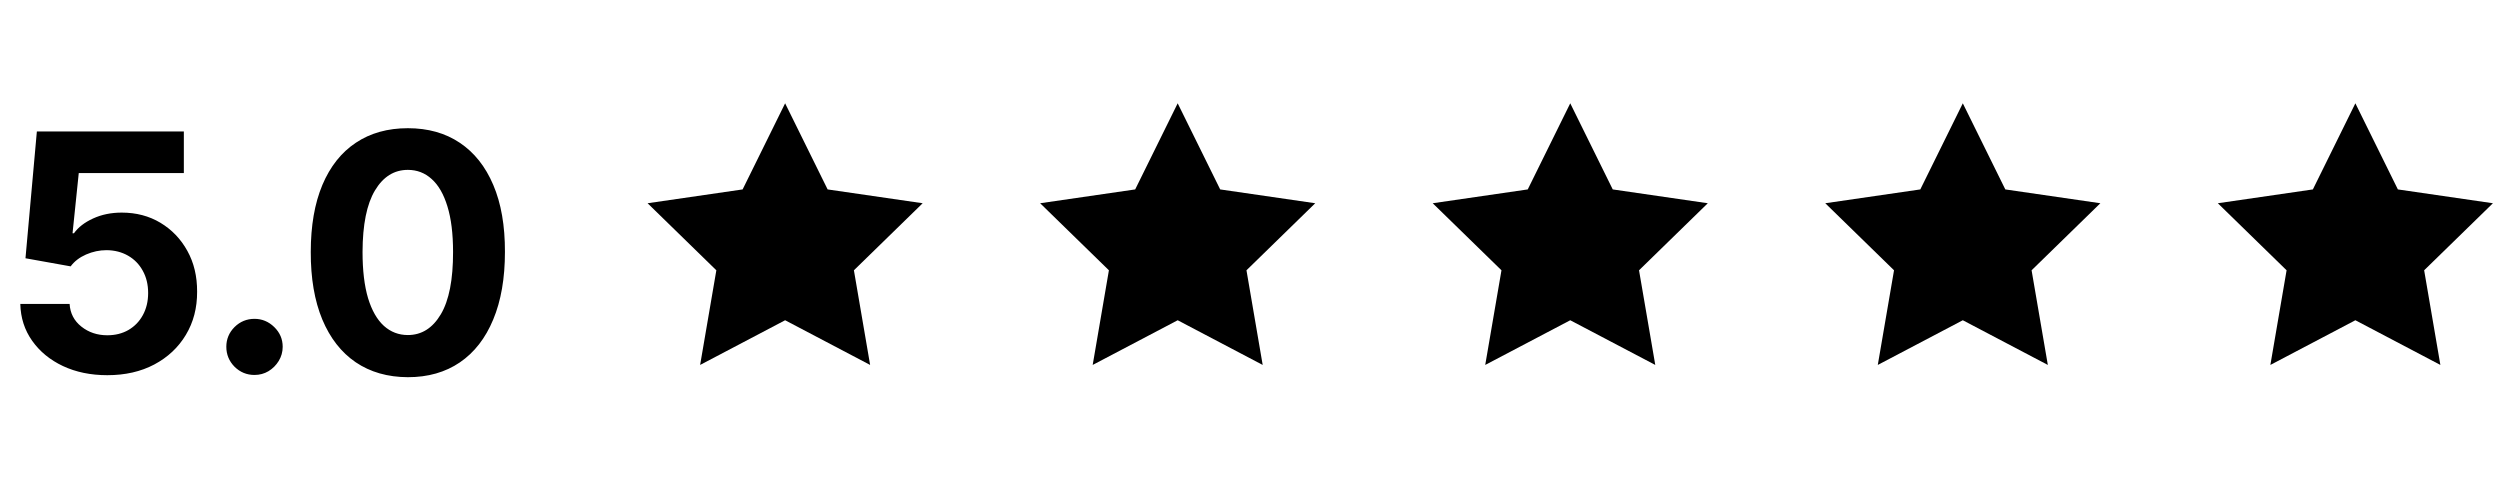
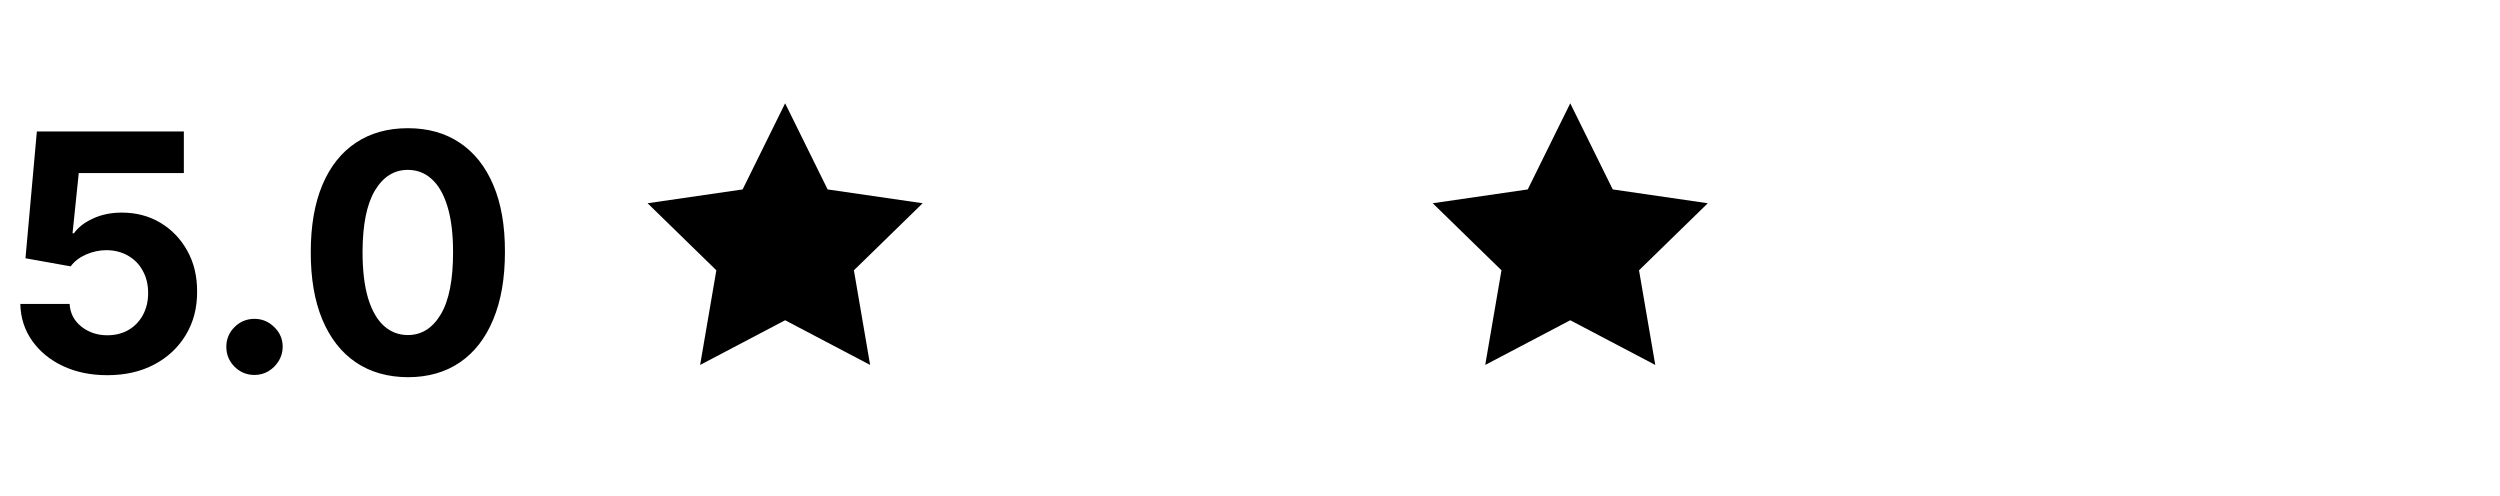
<svg xmlns="http://www.w3.org/2000/svg" width="121" height="24" viewBox="0 0 121 24" fill="none">
  <path d="M5.193 18.159C4.39 18.159 3.674 18.011 3.045 17.716C2.42 17.421 1.924 17.013 1.557 16.494C1.189 15.975 0.998 15.381 0.983 14.71H3.369C3.396 15.161 3.585 15.527 3.938 15.807C4.29 16.087 4.708 16.227 5.193 16.227C5.58 16.227 5.92 16.142 6.216 15.972C6.515 15.797 6.748 15.557 6.915 15.25C7.085 14.939 7.17 14.583 7.17 14.182C7.17 13.773 7.083 13.413 6.909 13.102C6.739 12.792 6.502 12.549 6.199 12.375C5.896 12.201 5.549 12.112 5.159 12.108C4.818 12.108 4.487 12.178 4.165 12.318C3.847 12.458 3.598 12.65 3.42 12.892L1.233 12.5L1.784 6.364H8.898V8.375H3.812L3.511 11.29H3.58C3.784 11.002 4.093 10.763 4.506 10.574C4.919 10.384 5.381 10.29 5.892 10.29C6.593 10.29 7.218 10.454 7.767 10.784C8.316 11.114 8.75 11.566 9.068 12.142C9.386 12.714 9.544 13.373 9.54 14.119C9.544 14.903 9.362 15.6 8.994 16.21C8.631 16.816 8.121 17.294 7.466 17.642C6.814 17.987 6.057 18.159 5.193 18.159ZM12.318 18.148C11.943 18.148 11.621 18.015 11.352 17.75C11.087 17.481 10.954 17.159 10.954 16.784C10.954 16.413 11.087 16.095 11.352 15.829C11.621 15.564 11.943 15.432 12.318 15.432C12.682 15.432 13 15.564 13.273 15.829C13.546 16.095 13.682 16.413 13.682 16.784C13.682 17.034 13.617 17.263 13.489 17.472C13.364 17.676 13.199 17.841 12.994 17.966C12.79 18.087 12.564 18.148 12.318 18.148ZM19.74 18.256C18.763 18.252 17.922 18.011 17.217 17.534C16.517 17.057 15.977 16.366 15.598 15.46C15.223 14.555 15.037 13.466 15.041 12.193C15.041 10.924 15.229 9.843 15.604 8.949C15.982 8.055 16.522 7.375 17.223 6.909C17.928 6.439 18.767 6.205 19.74 6.205C20.713 6.205 21.551 6.439 22.251 6.909C22.956 7.379 23.498 8.061 23.876 8.955C24.255 9.845 24.443 10.924 24.439 12.193C24.439 13.47 24.25 14.561 23.871 15.466C23.496 16.371 22.958 17.062 22.257 17.54C21.556 18.017 20.717 18.256 19.74 18.256ZM19.74 16.216C20.407 16.216 20.939 15.881 21.337 15.21C21.734 14.54 21.931 13.534 21.928 12.193C21.928 11.311 21.837 10.576 21.655 9.989C21.477 9.402 21.223 8.96 20.893 8.665C20.568 8.369 20.183 8.222 19.74 8.222C19.077 8.222 18.547 8.553 18.149 9.216C17.751 9.879 17.551 10.871 17.547 12.193C17.547 13.087 17.636 13.833 17.814 14.432C17.996 15.027 18.251 15.473 18.581 15.773C18.91 16.068 19.297 16.216 19.74 16.216Z" fill="black" />
  <path d="M38 5L40.057 9.168L44.657 9.837L41.329 13.082L42.114 17.663L38 15.5L33.886 17.663L34.671 13.082L31.343 9.837L35.943 9.168L38 5Z" fill="black" />
-   <path d="M57 5L59.057 9.168L63.657 9.837L60.329 13.082L61.114 17.663L57 15.5L52.886 17.663L53.671 13.082L50.343 9.837L54.943 9.168L57 5Z" fill="black" />
  <path d="M76 5L78.057 9.168L82.657 9.837L79.329 13.082L80.115 17.663L76 15.5L71.885 17.663L72.671 13.082L69.343 9.837L73.943 9.168L76 5Z" fill="black" />
-   <path d="M95 5L97.057 9.168L101.657 9.837L98.329 13.082L99.115 17.663L95 15.5L90.885 17.663L91.671 13.082L88.343 9.837L92.943 9.168L95 5Z" fill="black" />
-   <path d="M114 5L116.057 9.168L120.657 9.837L117.329 13.082L118.114 17.663L114 15.5L109.886 17.663L110.671 13.082L107.343 9.837L111.943 9.168L114 5Z" fill="black" />
</svg>